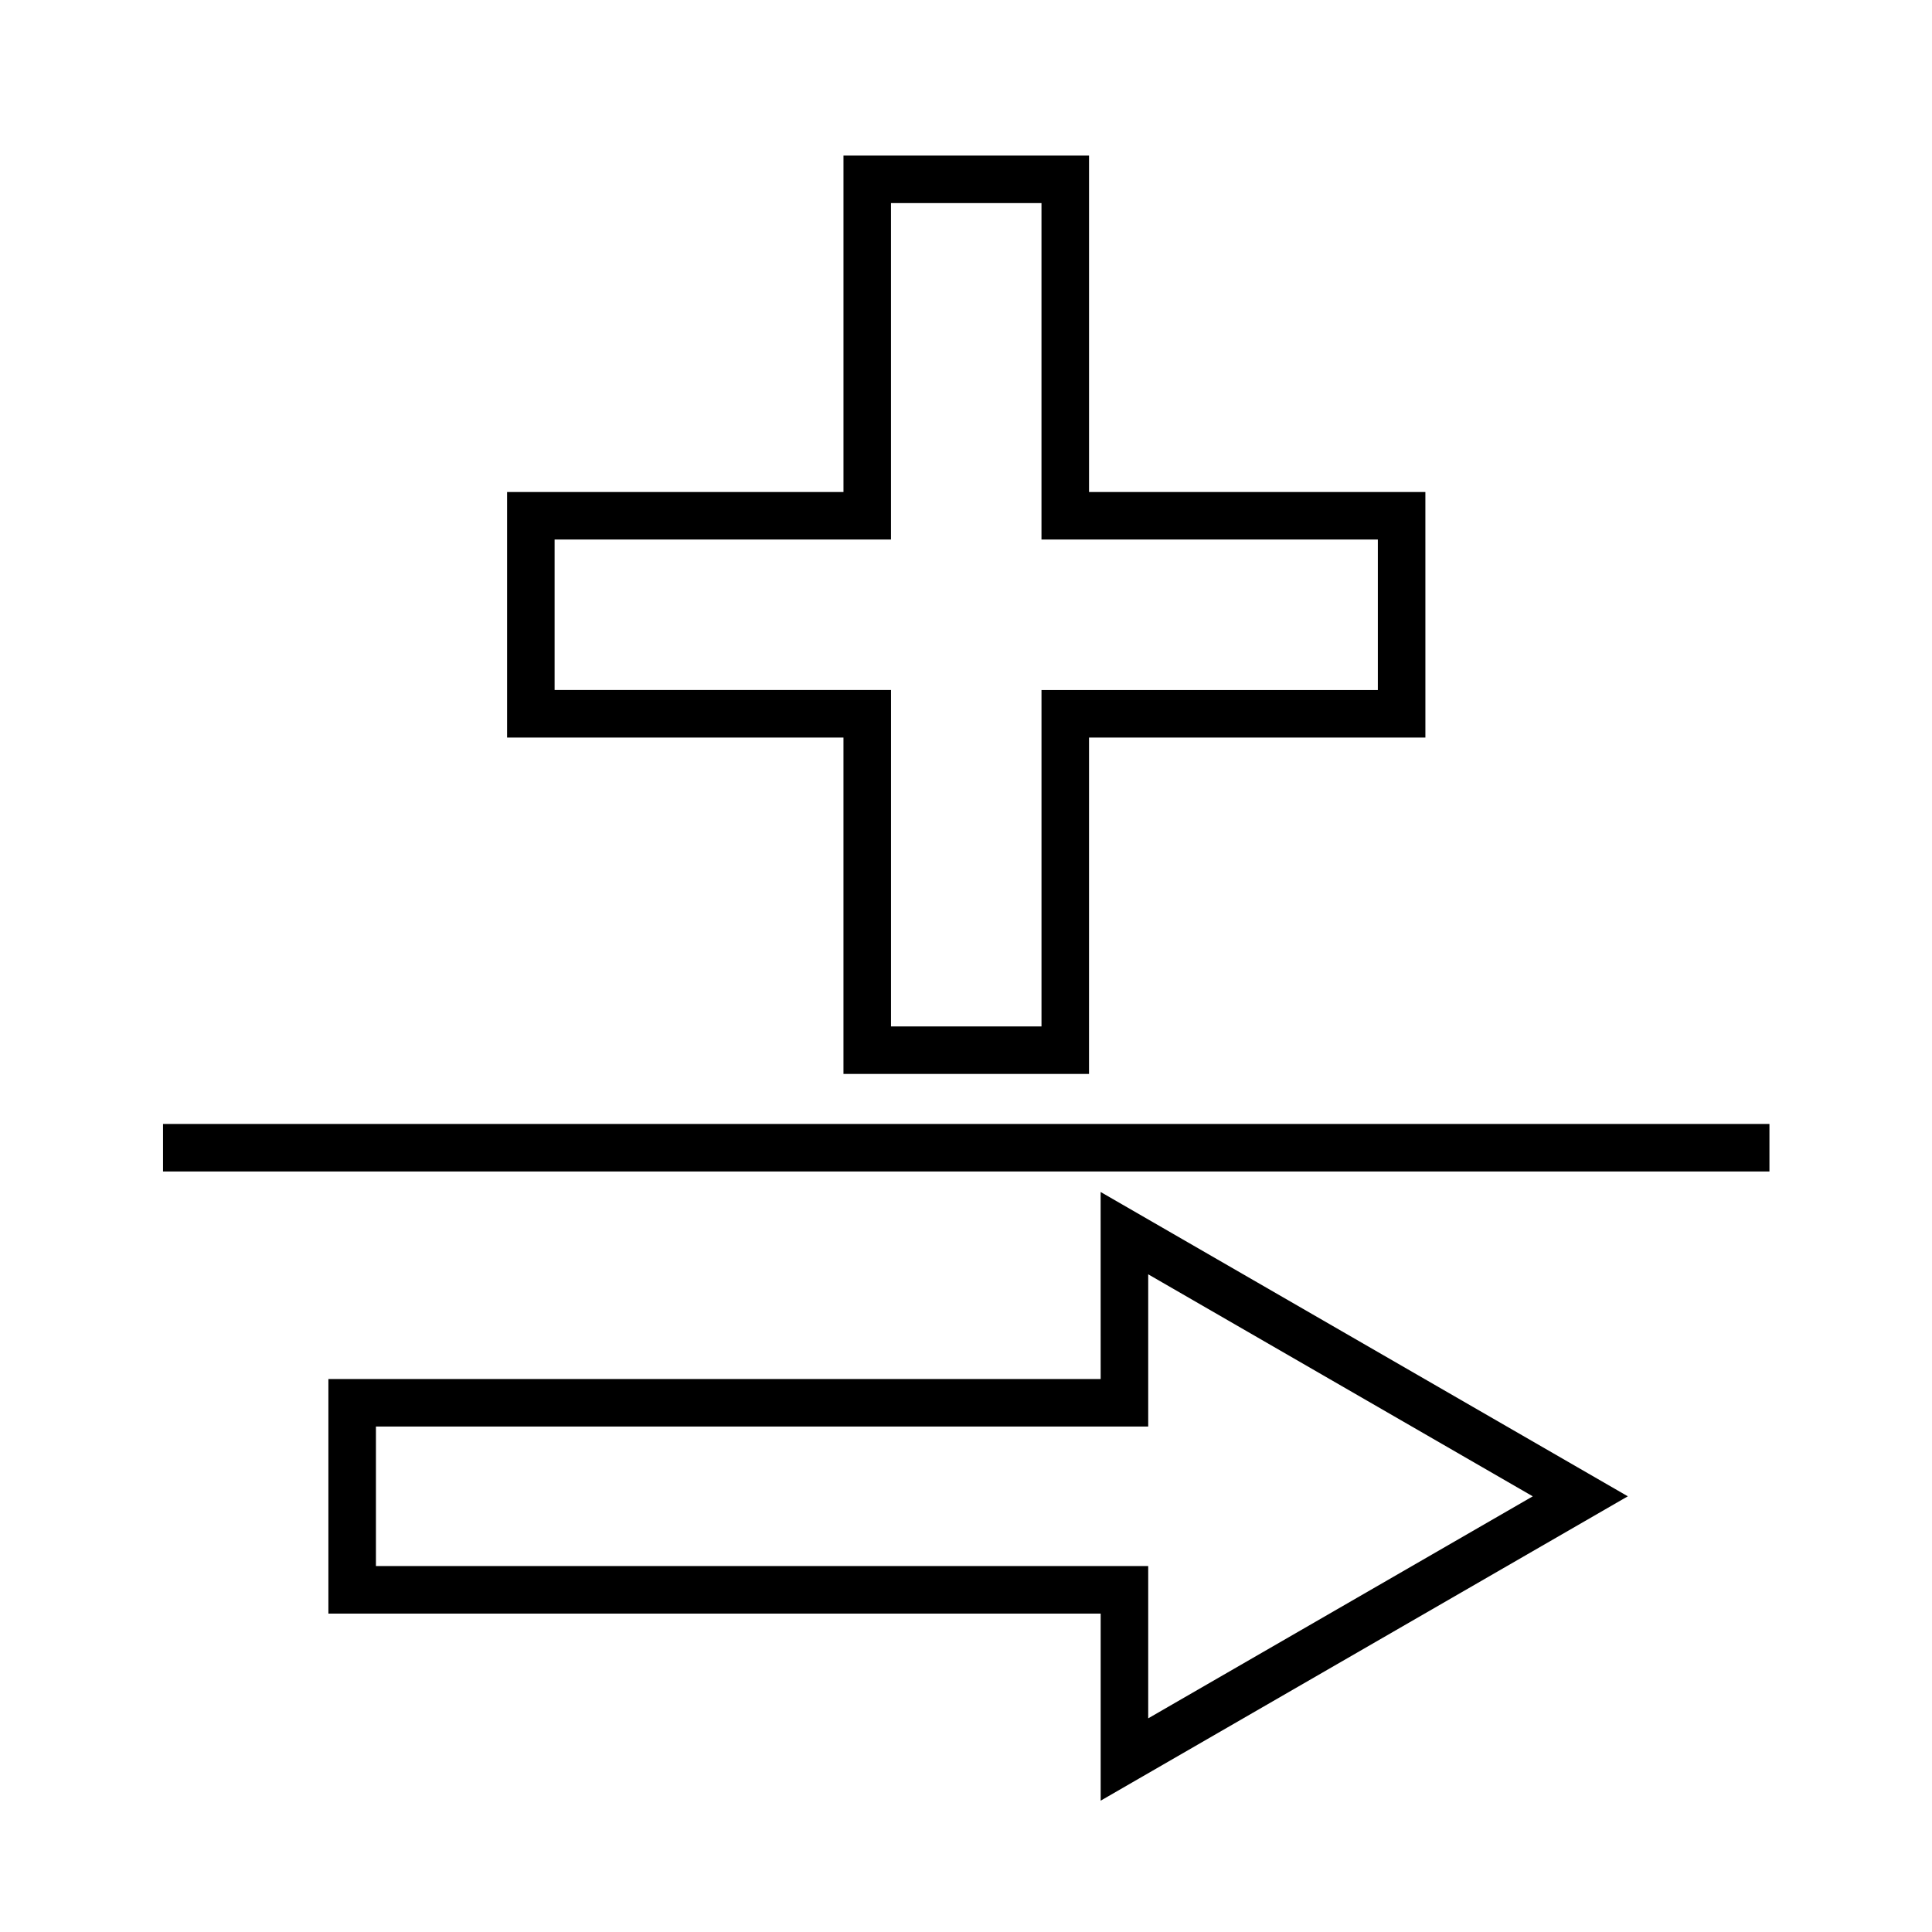
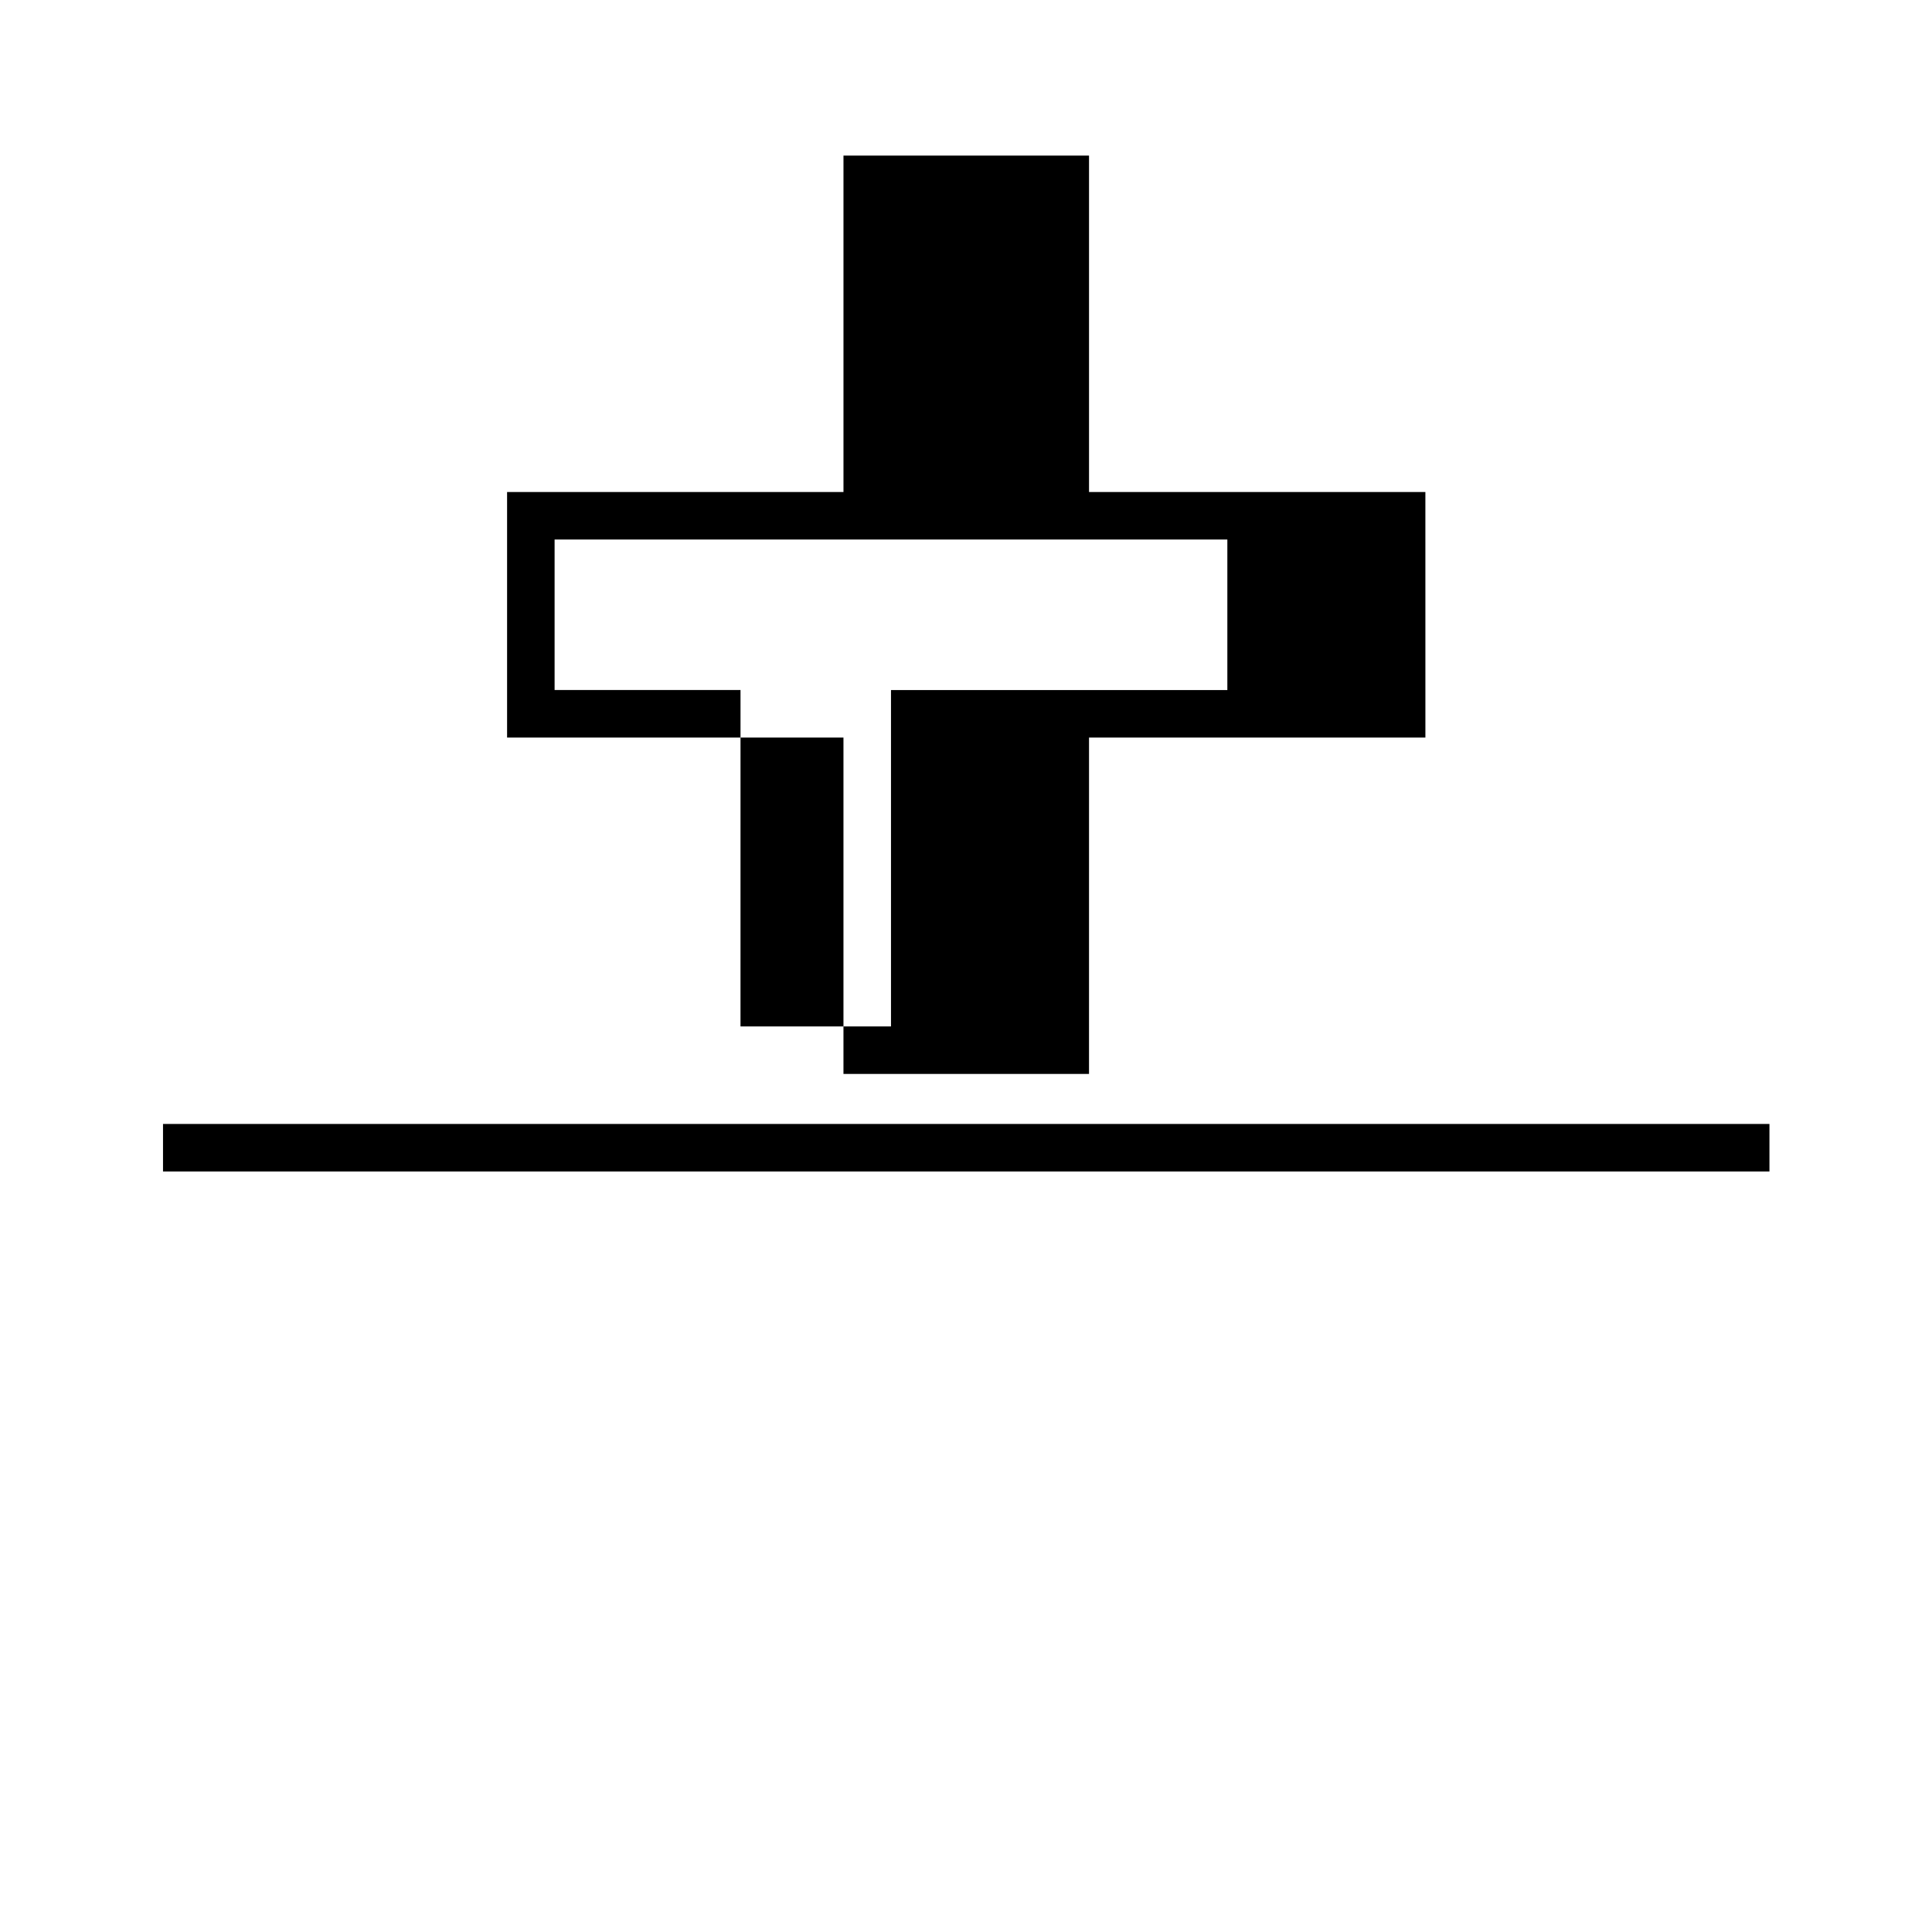
<svg xmlns="http://www.w3.org/2000/svg" fill="#000000" width="800px" height="800px" version="1.1" viewBox="144 144 512 512">
  <g>
-     <path d="m435.69 509.46h-204.66v62.164h204.66v49.57l139.7-80.656-139.71-80.648zm12.598-27.754 101.91 58.836-101.91 58.836v-40.352h-204.66v-36.973h204.66z" />
    <path d="m187.2 441.86h425.72v12.594h-425.72z" />
-     <path d="m367.53 428.61h65.07l0.004-89.148h89.141l-0.004-65.074h-89.137v-89.16h-65.074v89.16h-89.148v65.07h89.145v89.152zm-76.555-101.75v-39.883h89.145v-89.152h39.883v89.16h89.141v39.887h-89.137v89.145h-39.883l0.004-89.156z" />
+     <path d="m367.53 428.61h65.07l0.004-89.148h89.141l-0.004-65.074h-89.137v-89.16h-65.074v89.16h-89.148v65.07h89.145v89.152zm-76.555-101.75v-39.883h89.145v-89.152v89.16h89.141v39.887h-89.137v89.145h-39.883l0.004-89.156z" />
  </g>
</svg>